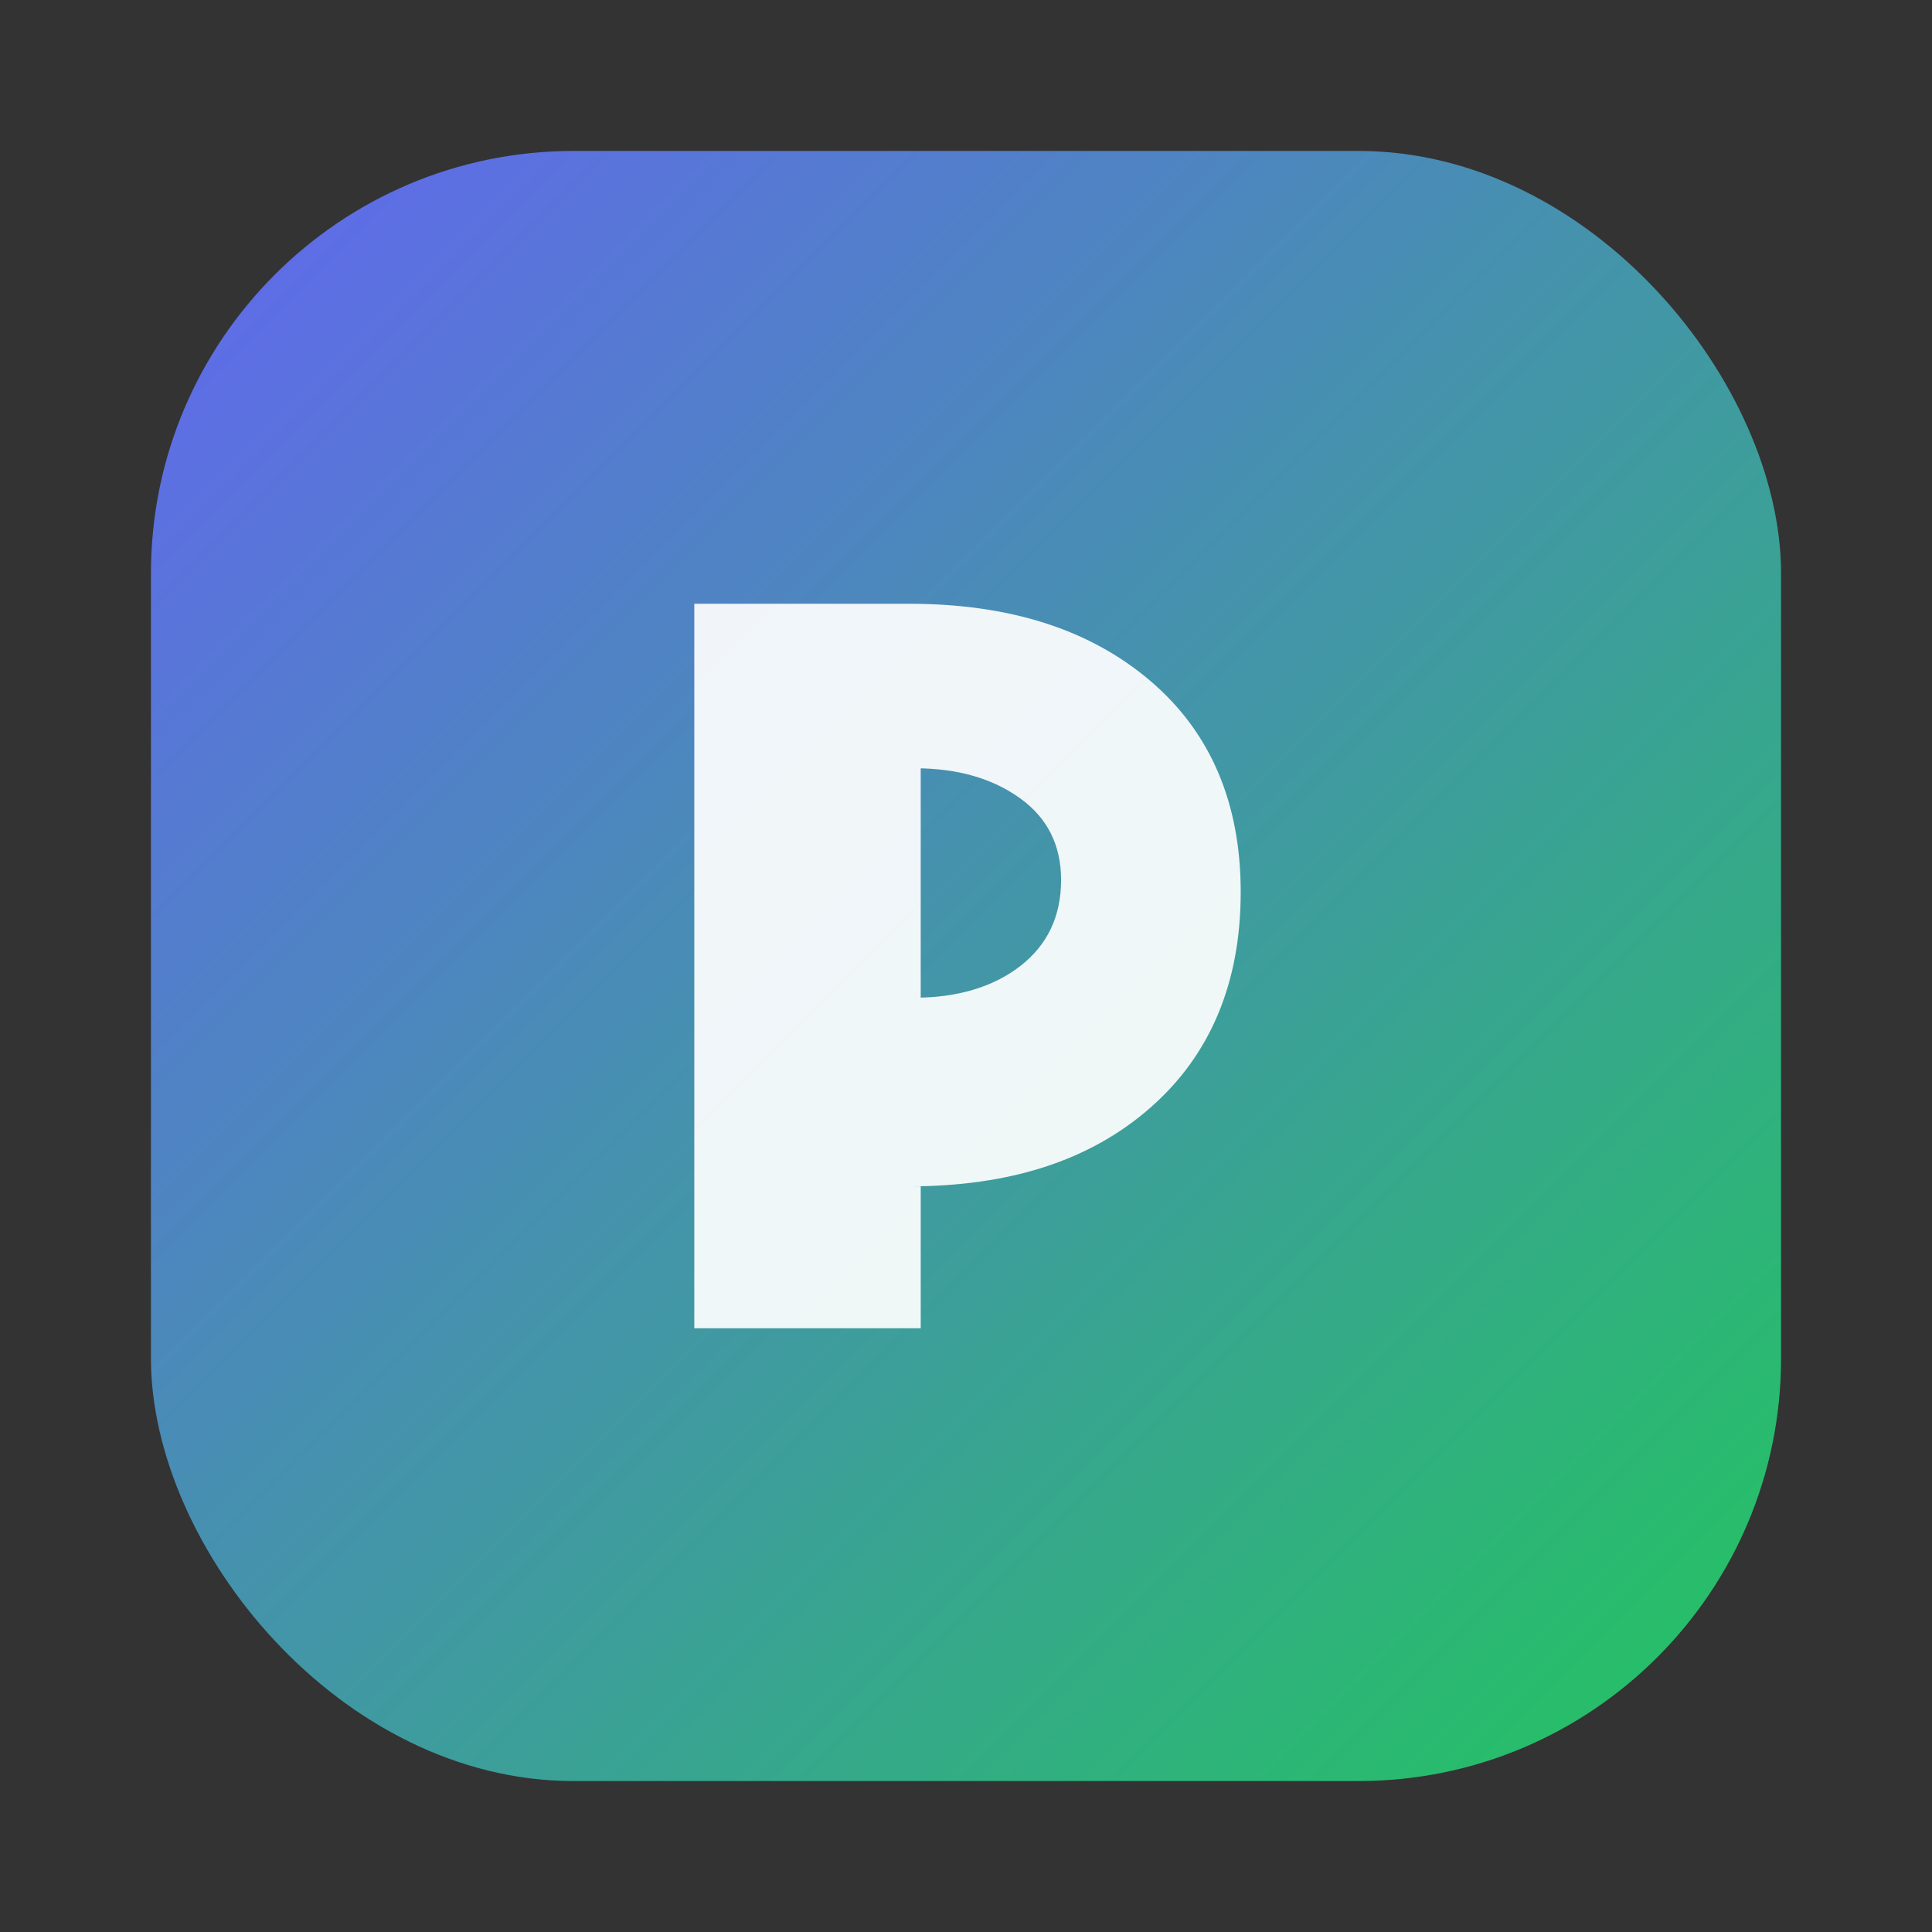
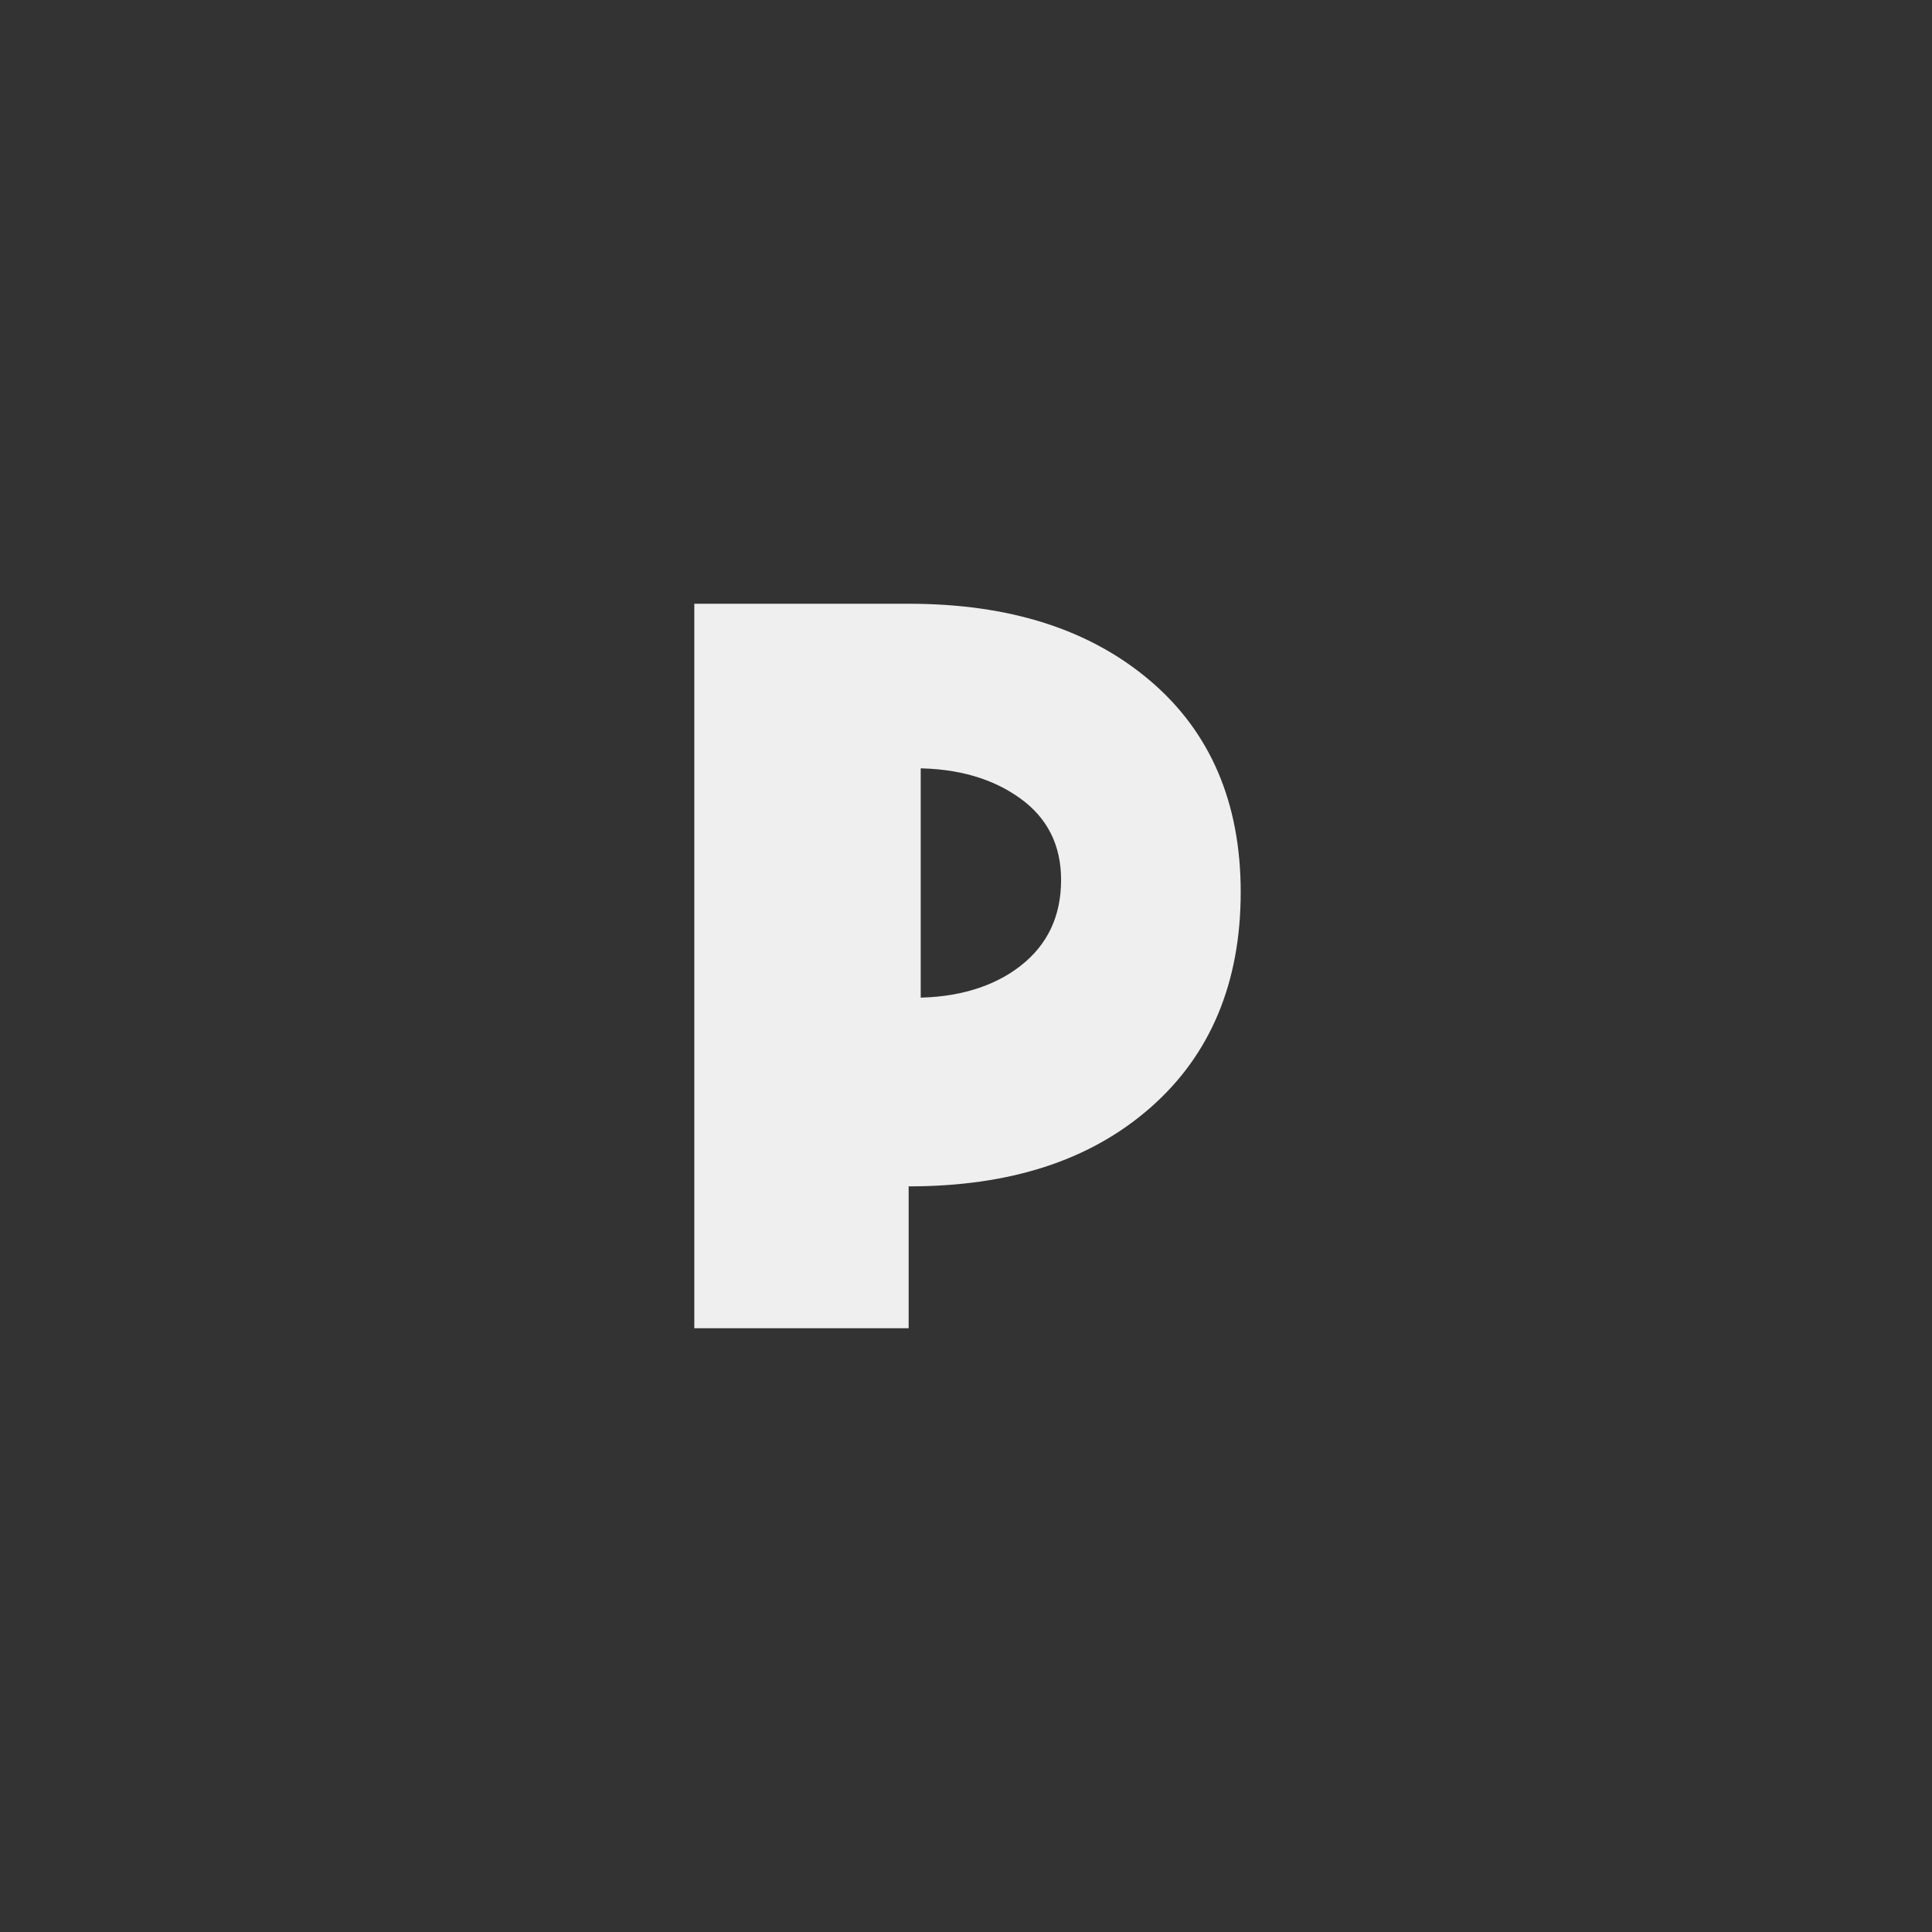
<svg xmlns="http://www.w3.org/2000/svg" width="128" height="128" viewBox="0 0 128 128">
  <rect x="0" y="0" width="128" height="128" fill="#333333" stroke="none" />
  <defs>
    <linearGradient id="g" x1="0" x2="1" y1="0" y2="1">
      <stop offset="0" stop-color="#6366f1" />
      <stop offset="1" stop-color="#22c55e" />
    </linearGradient>
  </defs>
-   <rect x="10" y="10" width="108" height="108" rx="28" fill="url(#g)" />
-   <path d="M46 88V40h14.2c6.7 0 12 1.7 16 5.1 4 3.4 6 8.1 6 14 0 6-2 10.8-6 14.3-4 3.5-9.3 5.2-16 5.2H61V88H46Zm15-21.9h-0.4c2.8 0 5.2-0.7 7-2.1 1.8-1.4 2.7-3.3 2.7-5.7 0-2.3-0.9-4.1-2.7-5.4-1.8-1.3-4.1-2-7-2H61v15.2Z" fill="rgba(255,255,255,0.92)" />
+   <path d="M46 88V40h14.2c6.7 0 12 1.7 16 5.1 4 3.4 6 8.1 6 14 0 6-2 10.8-6 14.3-4 3.5-9.3 5.2-16 5.2V88H46Zm15-21.9h-0.4c2.8 0 5.2-0.7 7-2.1 1.8-1.4 2.7-3.3 2.7-5.7 0-2.3-0.9-4.1-2.7-5.4-1.8-1.3-4.1-2-7-2H61v15.2Z" fill="rgba(255,255,255,0.92)" />
</svg>